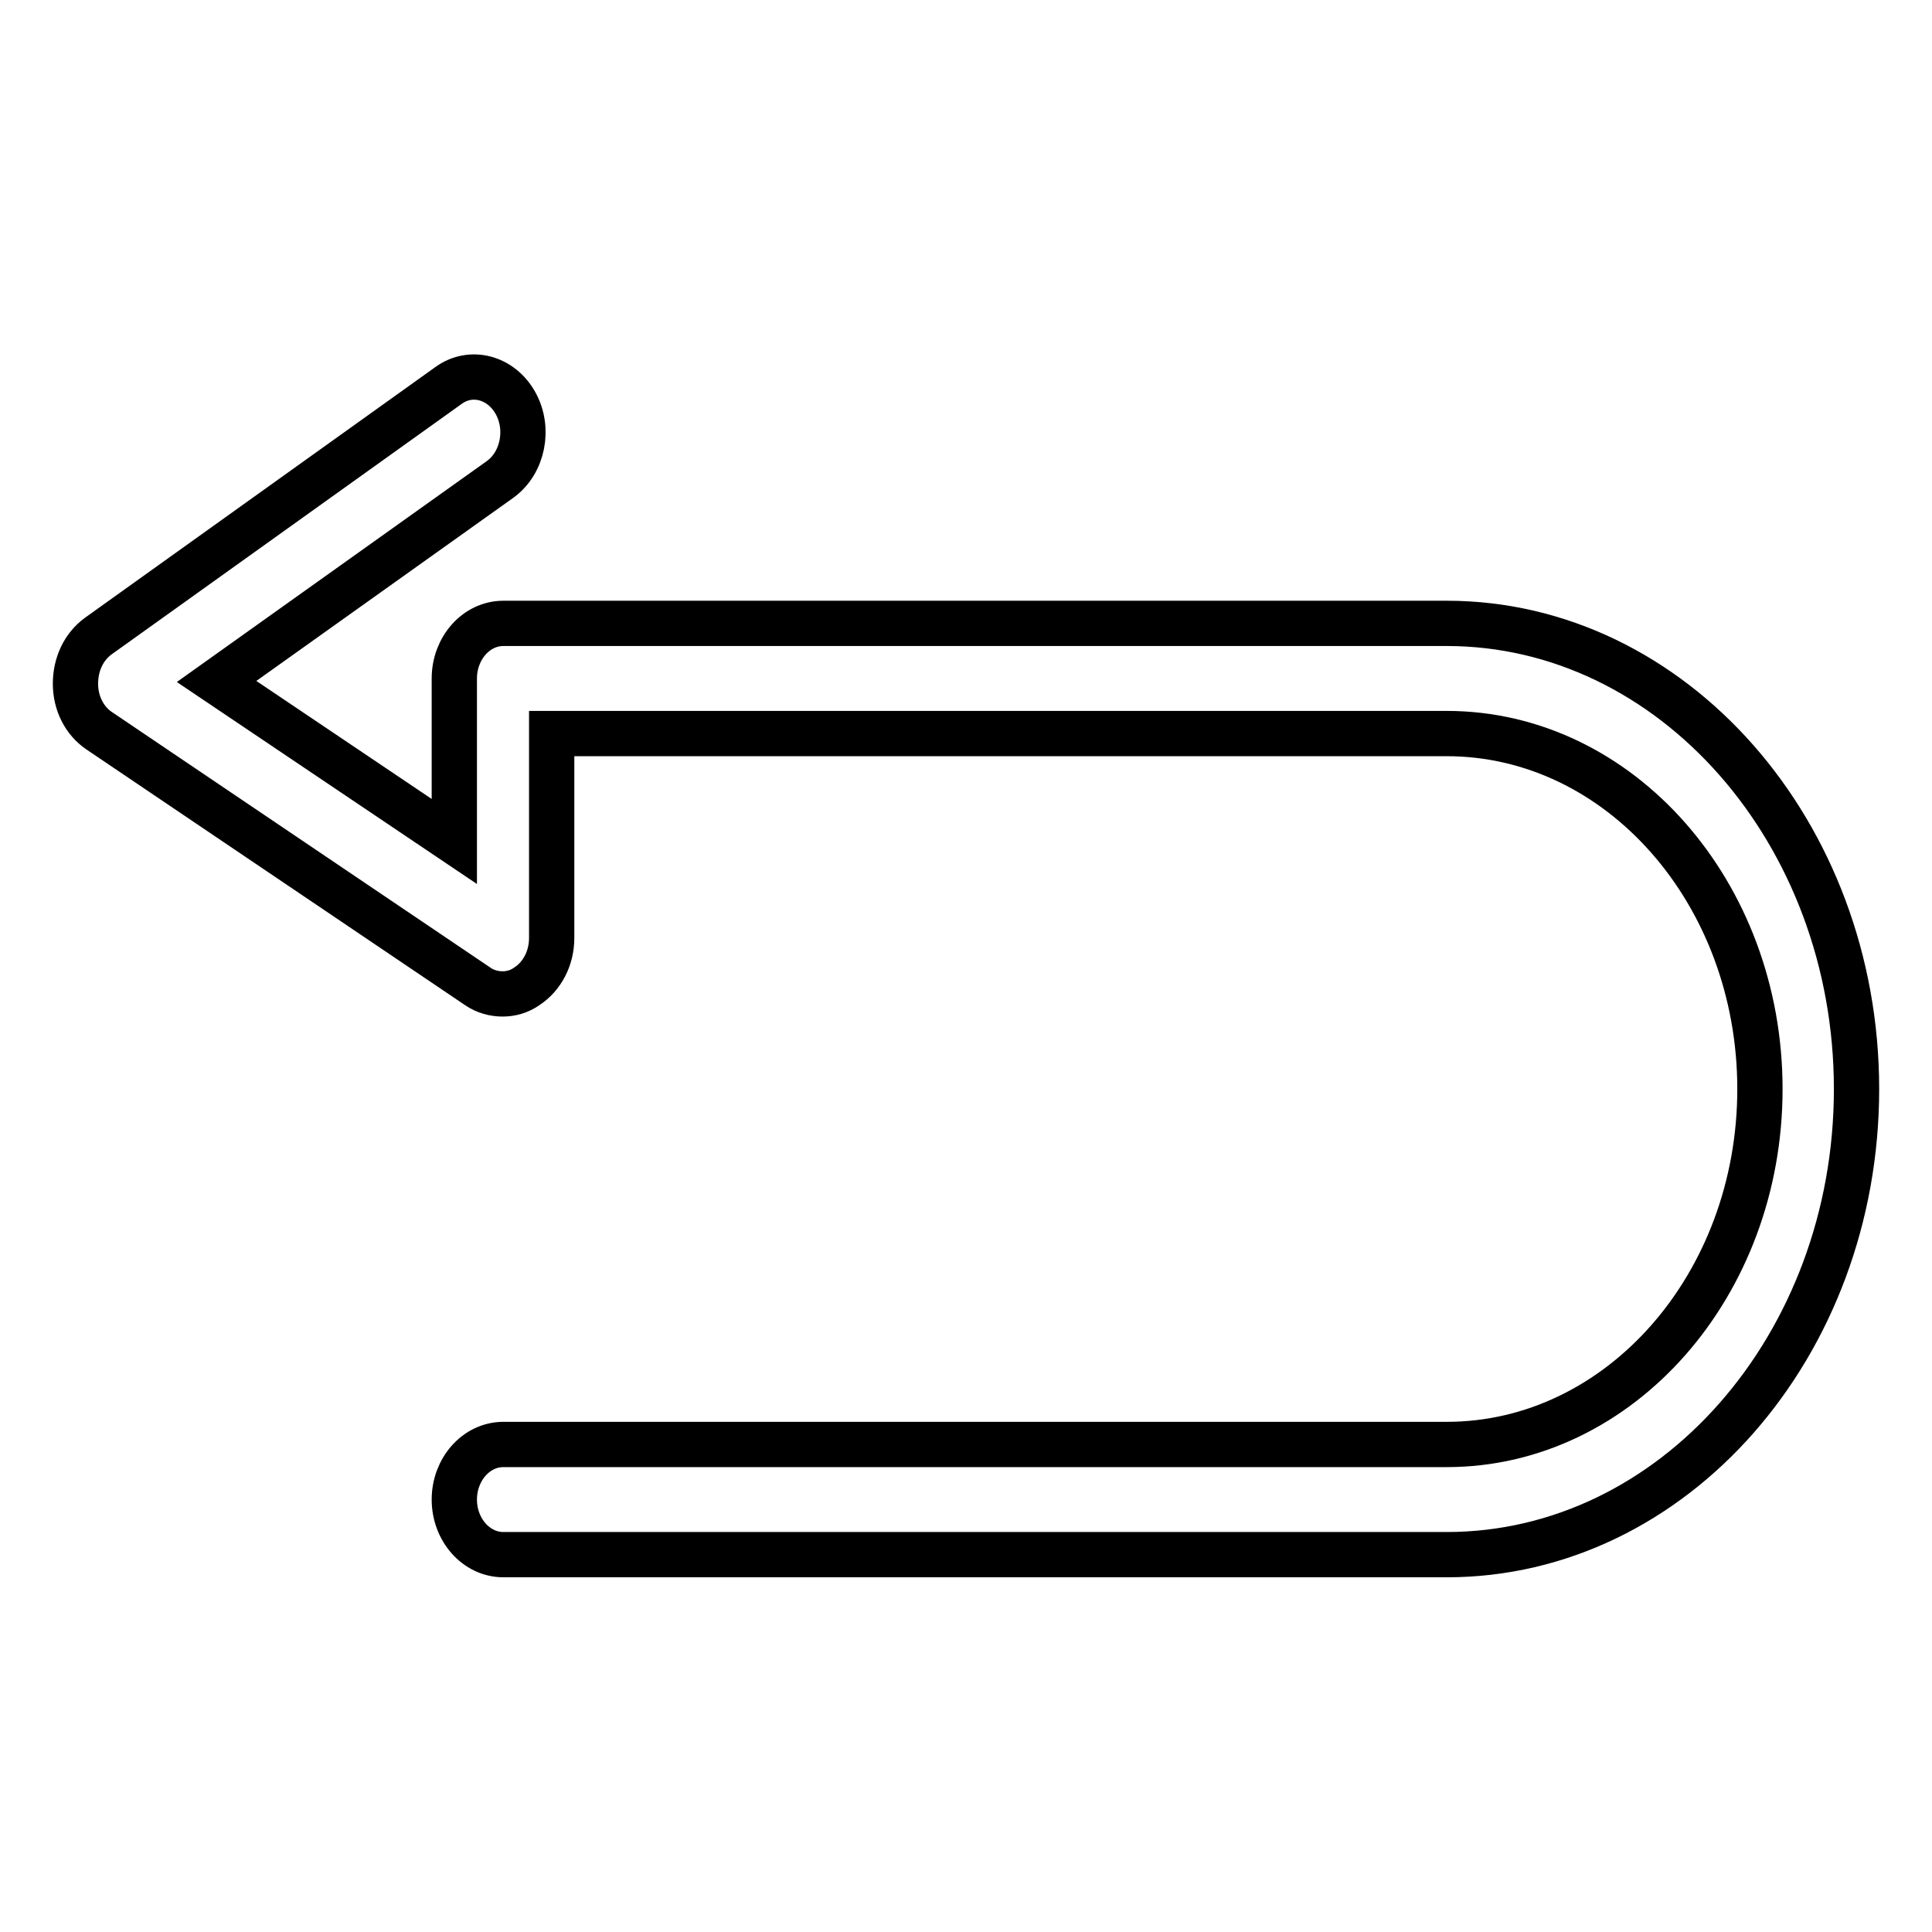
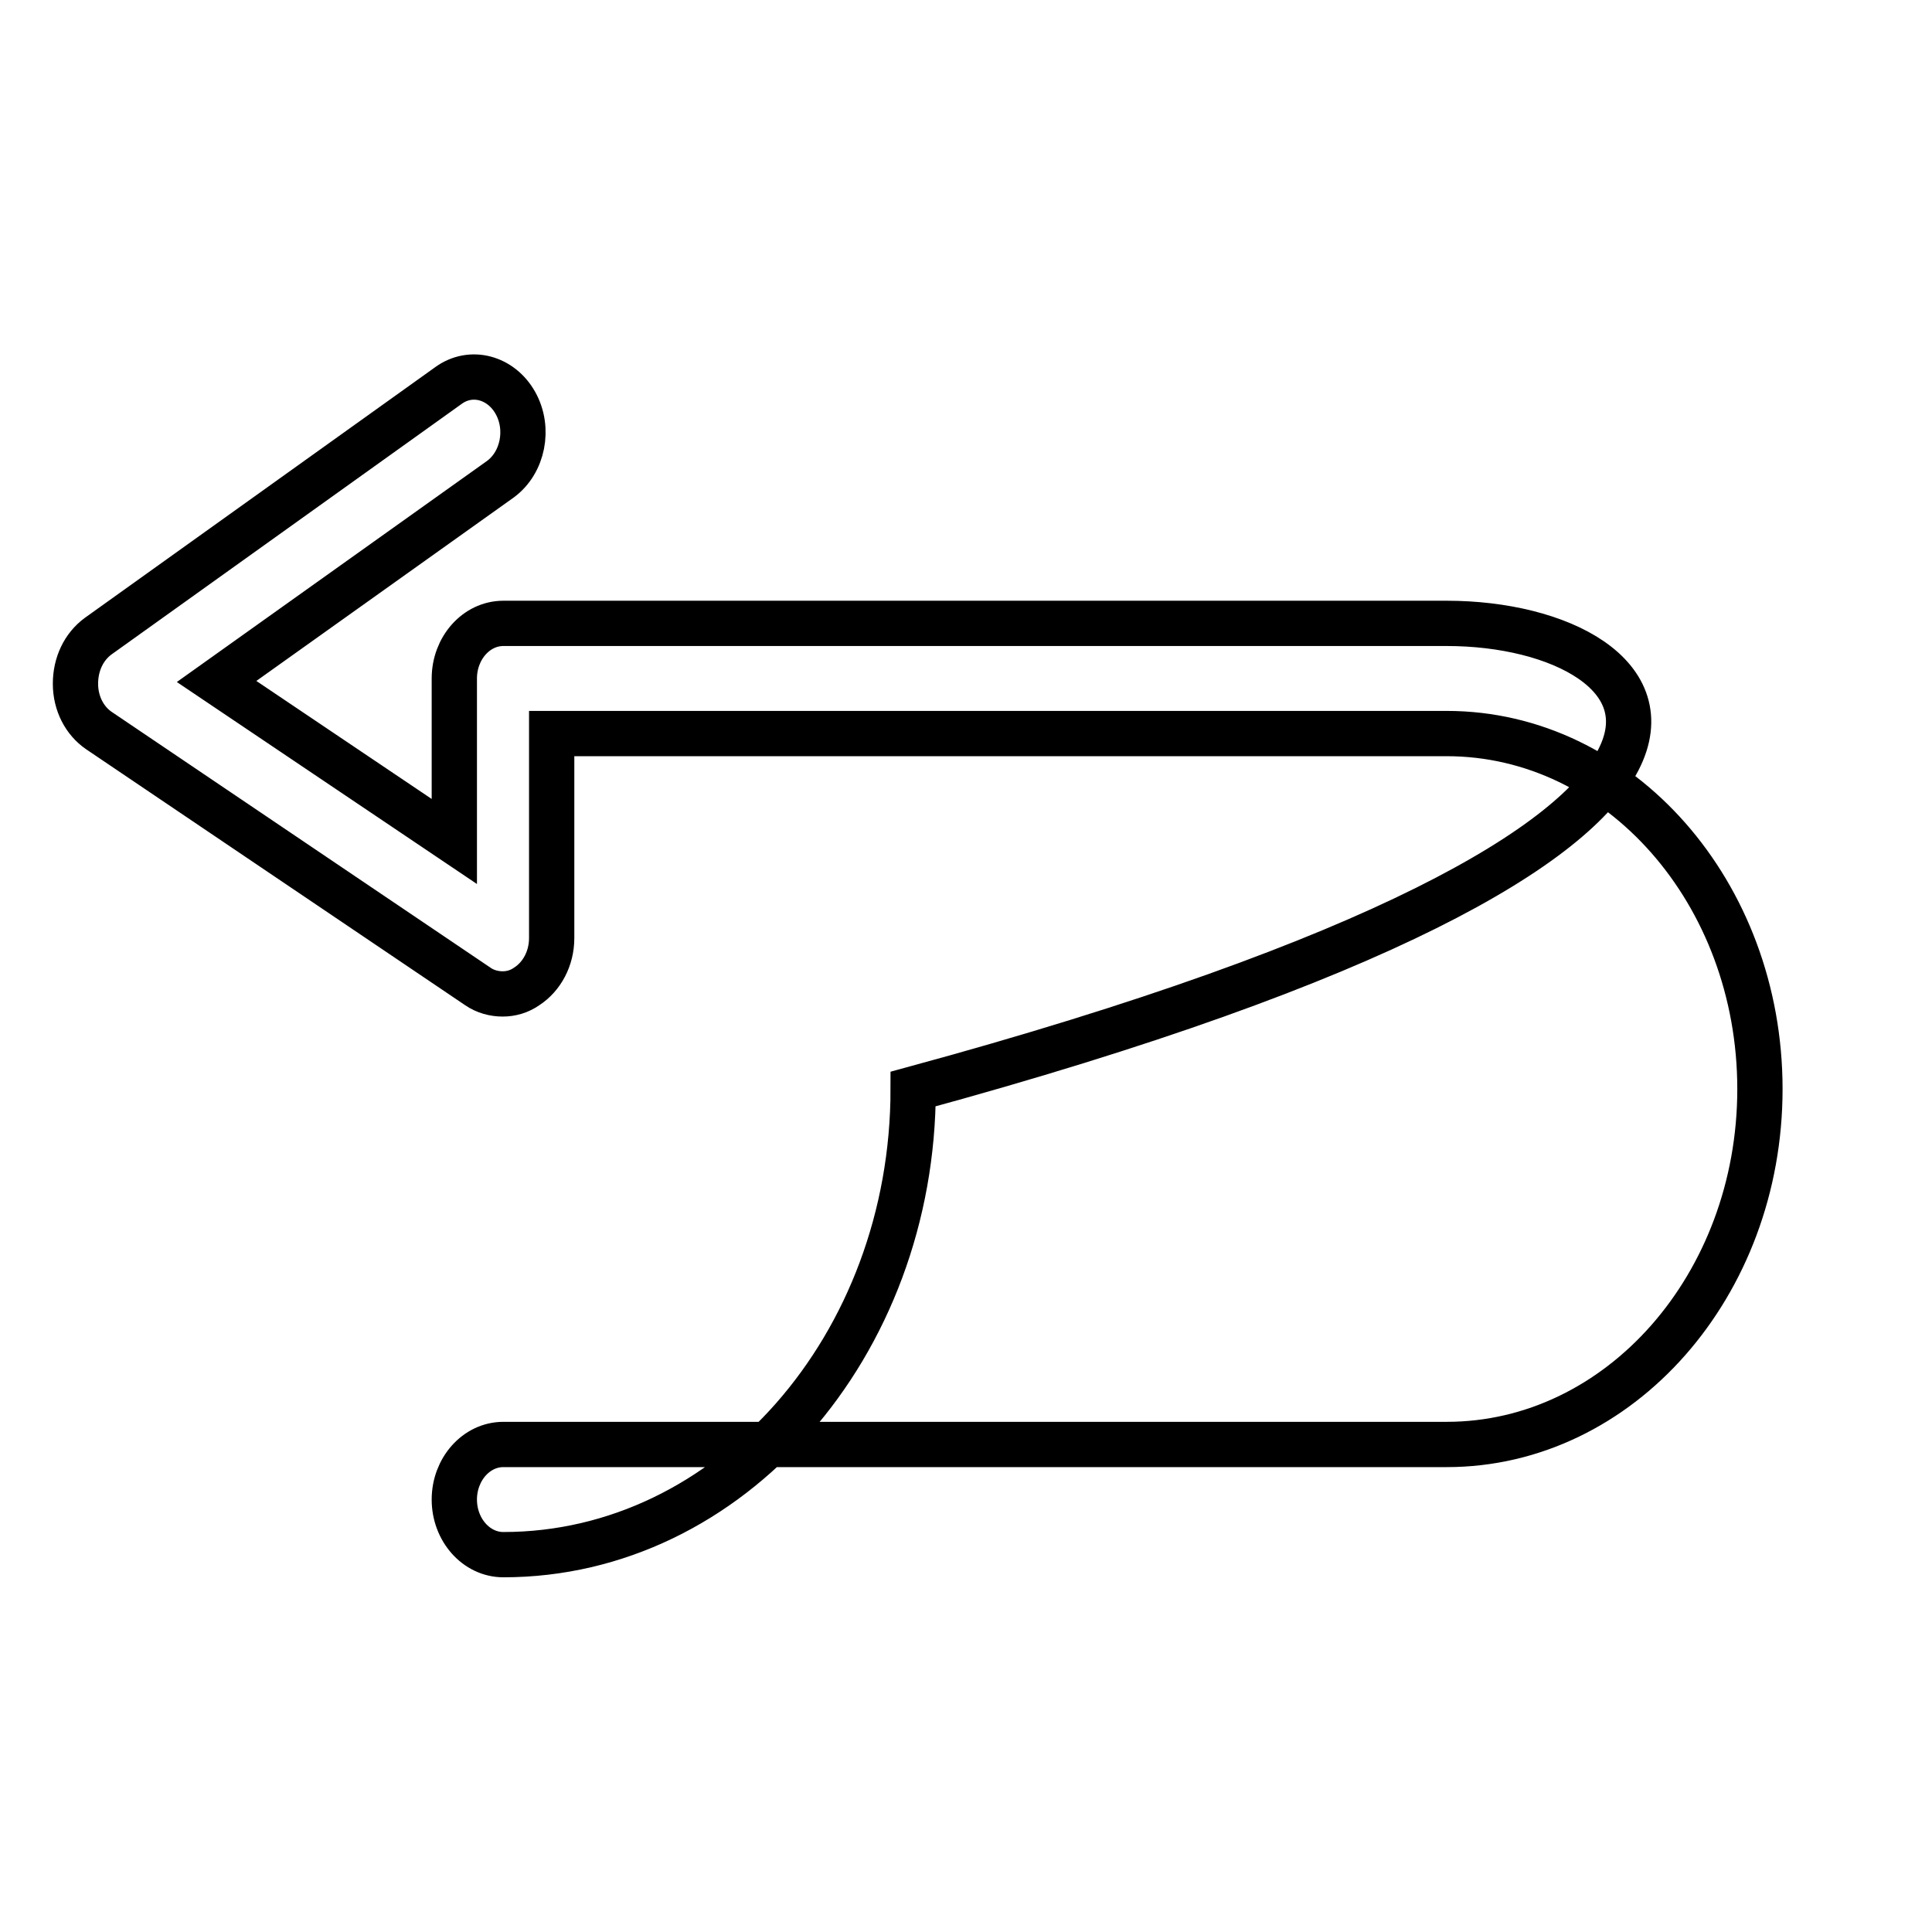
<svg xmlns="http://www.w3.org/2000/svg" version="1.1" x="0px" y="0px" viewBox="0 0 256 256" enable-background="new 0 0 256 256" xml:space="preserve">
  <g>
-     <path stroke-width="6" fill-opacity="0" stroke="#000000" d="M191.7,82.6h-125c-3.6,0-6.5,3.3-6.5,7.3v21.6L28.7,90.3l37.6-26.8c3-2.2,3.9-6.7,2-10.1 c-1.9-3.4-5.9-4.5-8.9-2.3L13,84.3c-1.9,1.4-3,3.7-3,6.3c0,2.6,1.2,4.9,3.1,6.2l50.2,33.9c1,0.7,2.2,1,3.3,1c1.1,0,2.2-0.3,3.2-1 c2-1.3,3.3-3.7,3.3-6.4V97.2h118.6c22.9,0,41.5,21.1,41.5,47.1s-18.6,47.1-41.5,47.1h-125c-3.6,0-6.5,3.3-6.5,7.3 c0,4,2.9,7.3,6.5,7.3h125c30,0,54.3-27.7,54.3-61.7C246,110.3,221.6,82.6,191.7,82.6L191.7,82.6z" />
+     <path stroke-width="6" fill-opacity="0" stroke="#000000" d="M191.7,82.6h-125c-3.6,0-6.5,3.3-6.5,7.3v21.6L28.7,90.3l37.6-26.8c3-2.2,3.9-6.7,2-10.1 c-1.9-3.4-5.9-4.5-8.9-2.3L13,84.3c-1.9,1.4-3,3.7-3,6.3c0,2.6,1.2,4.9,3.1,6.2l50.2,33.9c1,0.7,2.2,1,3.3,1c1.1,0,2.2-0.3,3.2-1 c2-1.3,3.3-3.7,3.3-6.4V97.2h118.6c22.9,0,41.5,21.1,41.5,47.1s-18.6,47.1-41.5,47.1h-125c-3.6,0-6.5,3.3-6.5,7.3 c0,4,2.9,7.3,6.5,7.3c30,0,54.3-27.7,54.3-61.7C246,110.3,221.6,82.6,191.7,82.6L191.7,82.6z" />
  </g>
</svg>